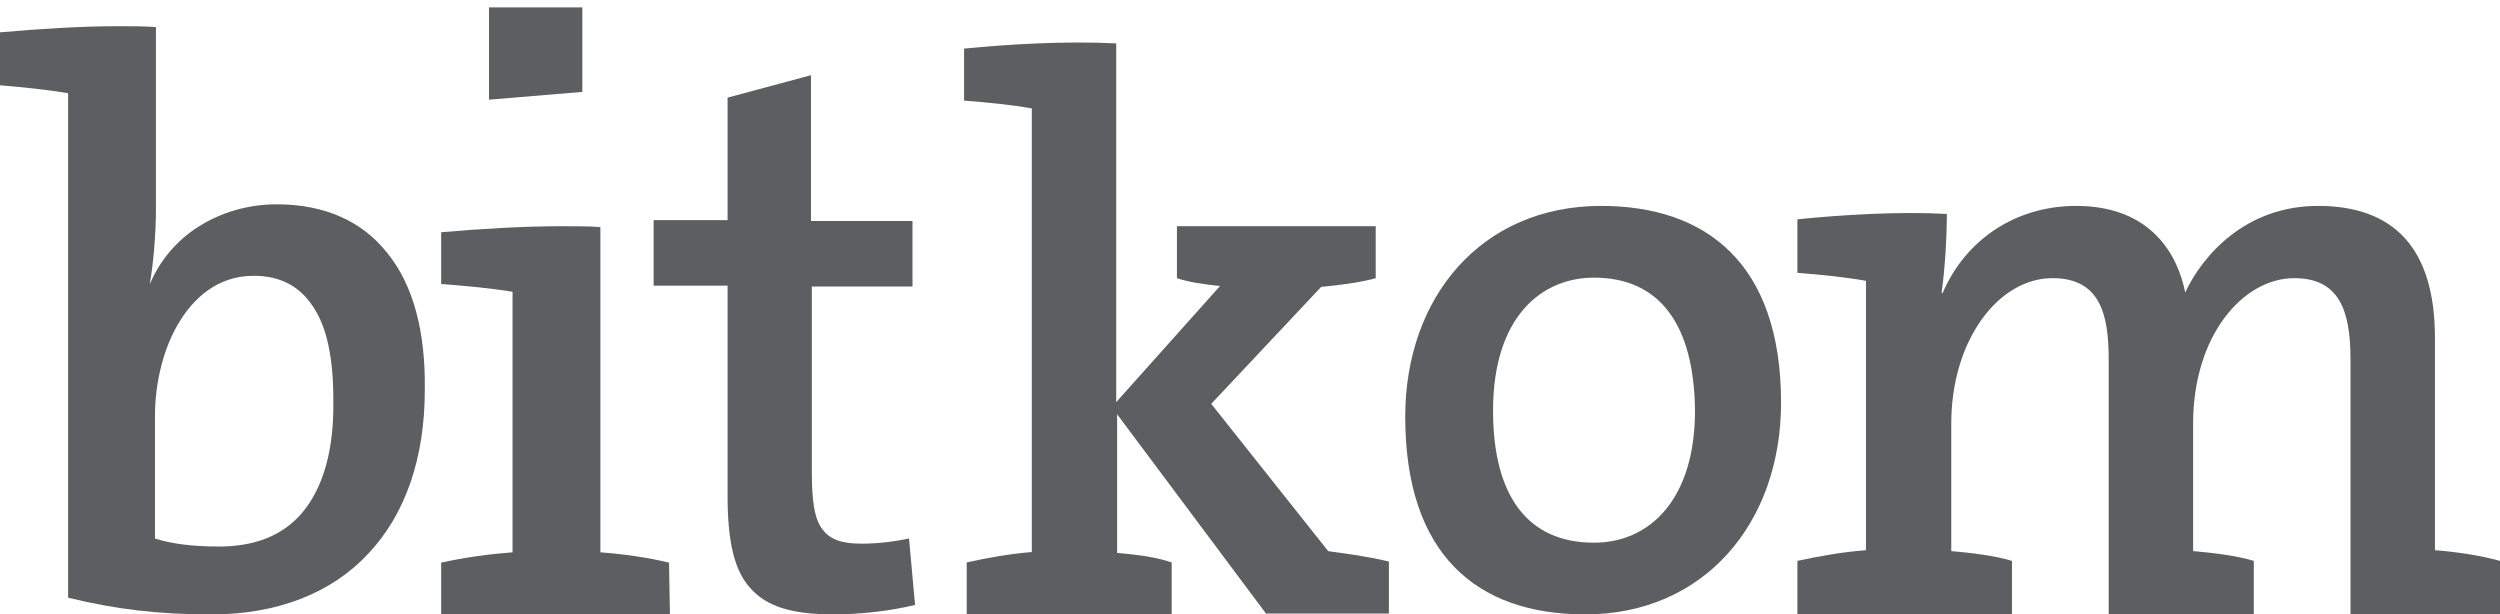
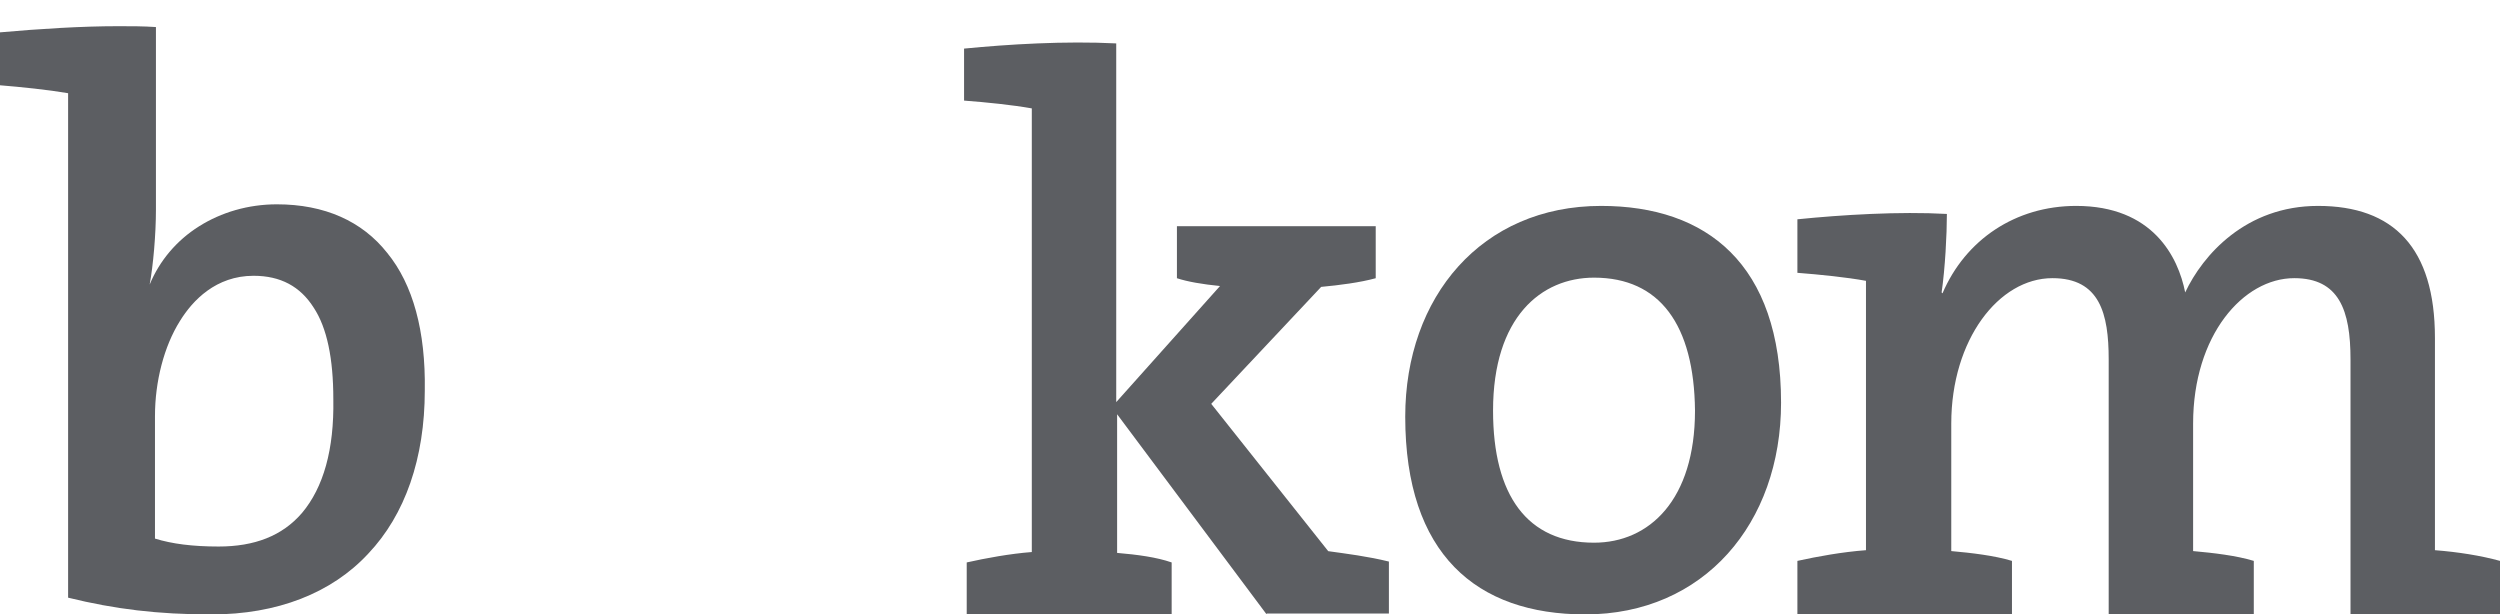
<svg xmlns="http://www.w3.org/2000/svg" width="118" height="29" viewBox="0 0 118 29" fill="none">
  <g opacity="0.7">
    <path fill-rule="evenodd" clip-rule="evenodd" d="M13.071 9.644C15.313 9.644 17.089 10.435 18.274 11.934C19.5 13.432 20.093 15.639 20.05 18.427C20.05 21.633 19.12 24.297 17.385 26.128C15.651 28.002 13.071 29.001 9.983 29.001C7.445 29.001 5.414 28.751 3.215 28.21V4.399C2.242 4.233 1.015 4.108 0 4.025V1.527C1.861 1.361 3.849 1.236 5.584 1.236C6.176 1.236 6.768 1.236 7.36 1.277V9.894C7.36 11.06 7.233 12.517 7.064 13.432C7.529 12.308 8.333 11.351 9.391 10.685C10.448 10.019 11.717 9.644 13.071 9.644ZM10.319 25.796C12.011 25.796 13.322 25.296 14.253 24.214C15.268 23.007 15.775 21.217 15.733 18.844C15.733 16.93 15.437 15.473 14.803 14.515C14.168 13.516 13.238 13.017 11.968 13.017C10.192 13.017 9.092 14.182 8.5 15.14C7.738 16.347 7.315 18.012 7.315 19.635V25.421C8.119 25.671 9.092 25.796 10.319 25.796Z" fill="#17191F" />
-     <path d="M42.906 25.417C42.135 25.58 41.364 25.661 40.674 25.661C39.7 25.661 39.172 25.458 38.807 24.969C38.441 24.48 38.319 23.666 38.319 22.241V13.526H43.069V10.431H38.279V3.549L34.342 4.608V10.391H30.851V13.485H34.342V23.422C34.342 25.58 34.666 26.924 35.397 27.738C36.168 28.634 37.386 29 39.375 29C40.552 29 42.054 28.837 43.191 28.552L42.906 25.417Z" fill="#17191F" />
    <path d="M59.785 29L52.728 19.553V26.097C53.683 26.178 54.596 26.301 55.302 26.547V29H45.629V26.547C46.542 26.342 47.663 26.137 48.701 26.056V5.116C47.787 4.953 46.583 4.83 45.504 4.748V2.294C47.58 2.09 50.278 1.926 52.686 2.049V18.98L57.585 13.5C56.755 13.418 56.049 13.296 55.551 13.132V10.678H64.934V13.132C64.186 13.337 63.231 13.459 62.359 13.541L57.17 19.062L62.692 26.015C63.563 26.137 64.56 26.26 65.556 26.506V28.959H59.785V29Z" fill="#17191F" />
    <path fill-rule="evenodd" clip-rule="evenodd" d="M66.327 19.669C66.327 26.152 69.684 29 74.823 29C80.419 29 84.066 24.706 84.066 19.009C84.066 12.444 80.543 9.719 75.57 9.719C69.933 9.719 66.327 14.013 66.327 19.669ZM70.472 19.381C70.472 14.963 72.751 13.105 75.238 13.105C78.346 13.105 79.963 15.335 80.004 19.381C80.004 23.592 77.849 25.615 75.238 25.615C72.088 25.615 70.472 23.386 70.472 19.381Z" fill="#17191F" />
    <path d="M110.944 29V16.96C110.944 14.645 110.405 13.129 108.288 13.129C105.881 13.129 103.515 15.823 103.515 19.991V26.011C104.469 26.096 105.549 26.222 106.379 26.474V29H99.53V16.96C99.53 14.813 99.115 13.129 96.874 13.129C94.342 13.129 92.1 16.034 92.1 19.991V26.011C93.055 26.096 94.134 26.222 94.965 26.474V29H84.837V26.474C85.792 26.264 86.954 26.053 88.074 25.969V13.255C87.161 13.087 85.916 12.961 84.837 12.877V10.351C86.912 10.14 89.652 9.972 91.893 10.098C91.893 11.066 91.81 12.666 91.644 13.803L91.686 13.845C92.765 11.319 95.13 9.719 97.994 9.719C101.605 9.719 102.809 12.119 103.141 13.803C103.971 12.035 106.005 9.719 109.409 9.719C112.978 9.719 114.929 11.698 114.929 15.95V25.969C116.008 26.053 117.087 26.222 118 26.474V29H110.944Z" fill="#17191F" />
-     <path d="M31.578 26.557C30.584 26.313 29.418 26.15 28.338 26.069V10.718C27.777 10.677 27.172 10.677 26.524 10.677C24.71 10.677 22.68 10.799 20.823 10.962V13.405C21.903 13.487 23.242 13.609 24.192 13.772V26.069C23.112 26.15 21.903 26.313 20.823 26.557V29H31.621L31.578 26.557Z" fill="#17191F" />
-     <path d="M27.486 4.338V0.348H23.081V4.704L27.486 4.338Z" fill="#17191F" />
  </g>
</svg>